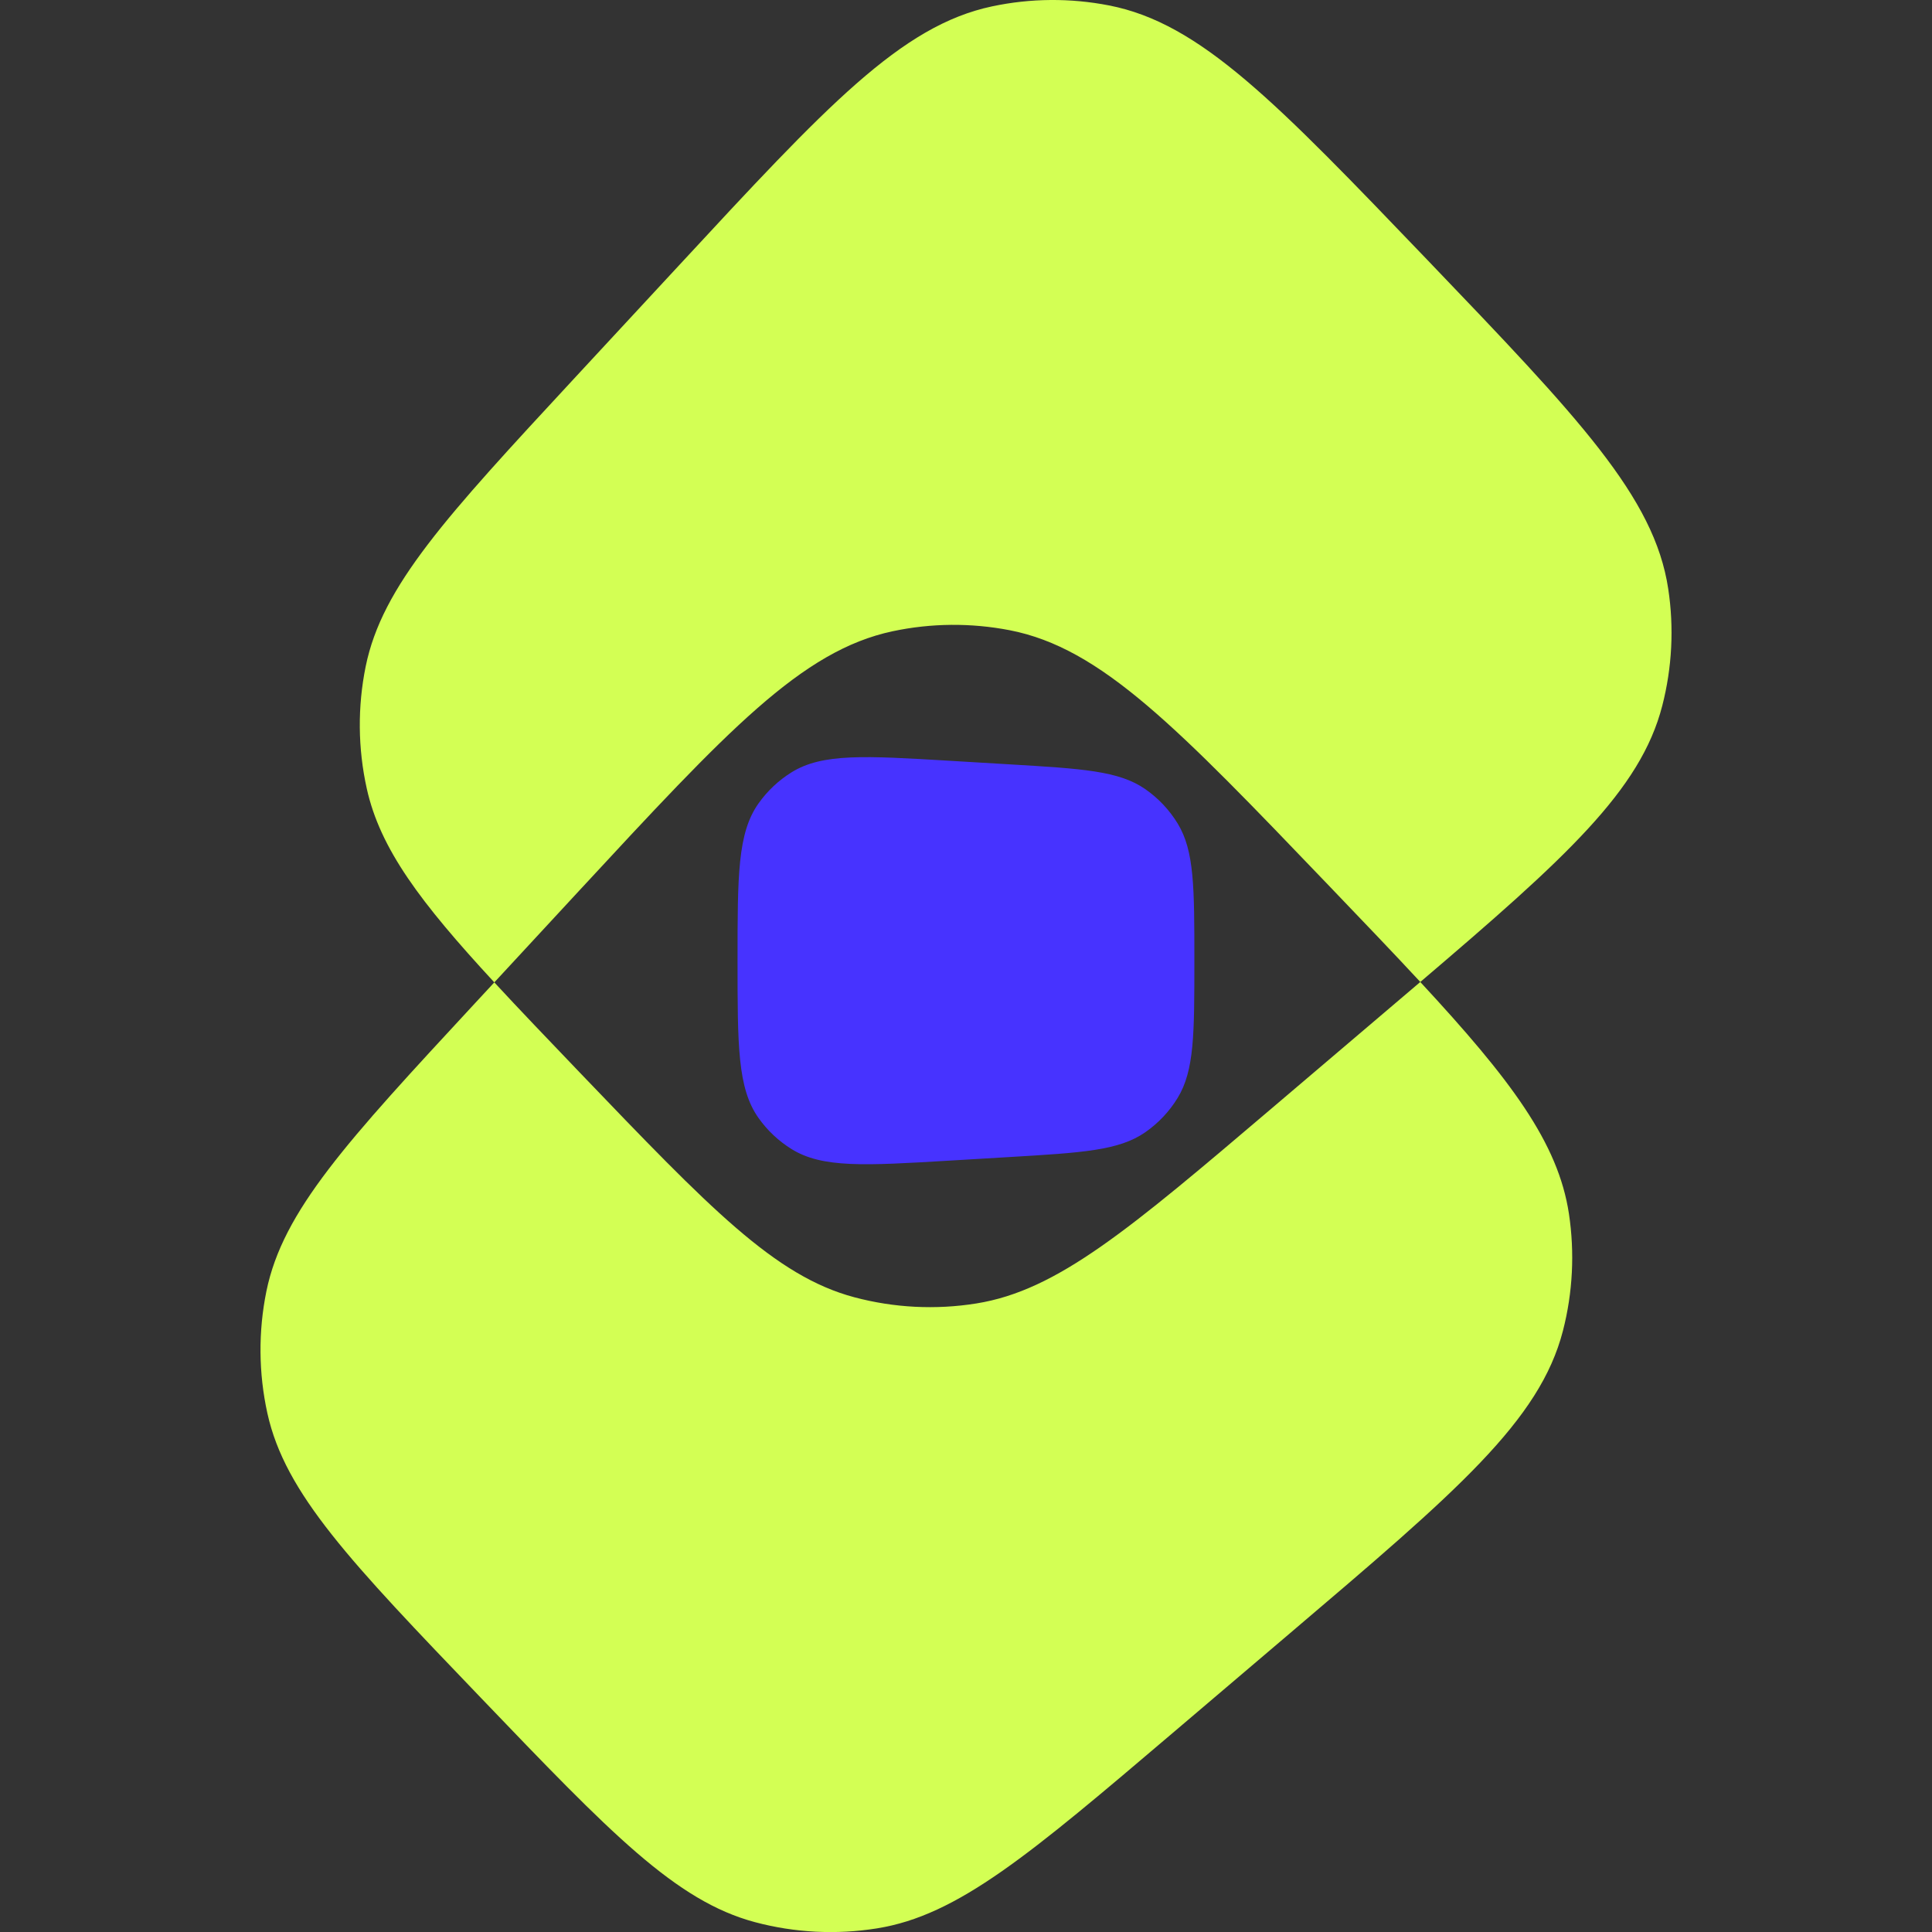
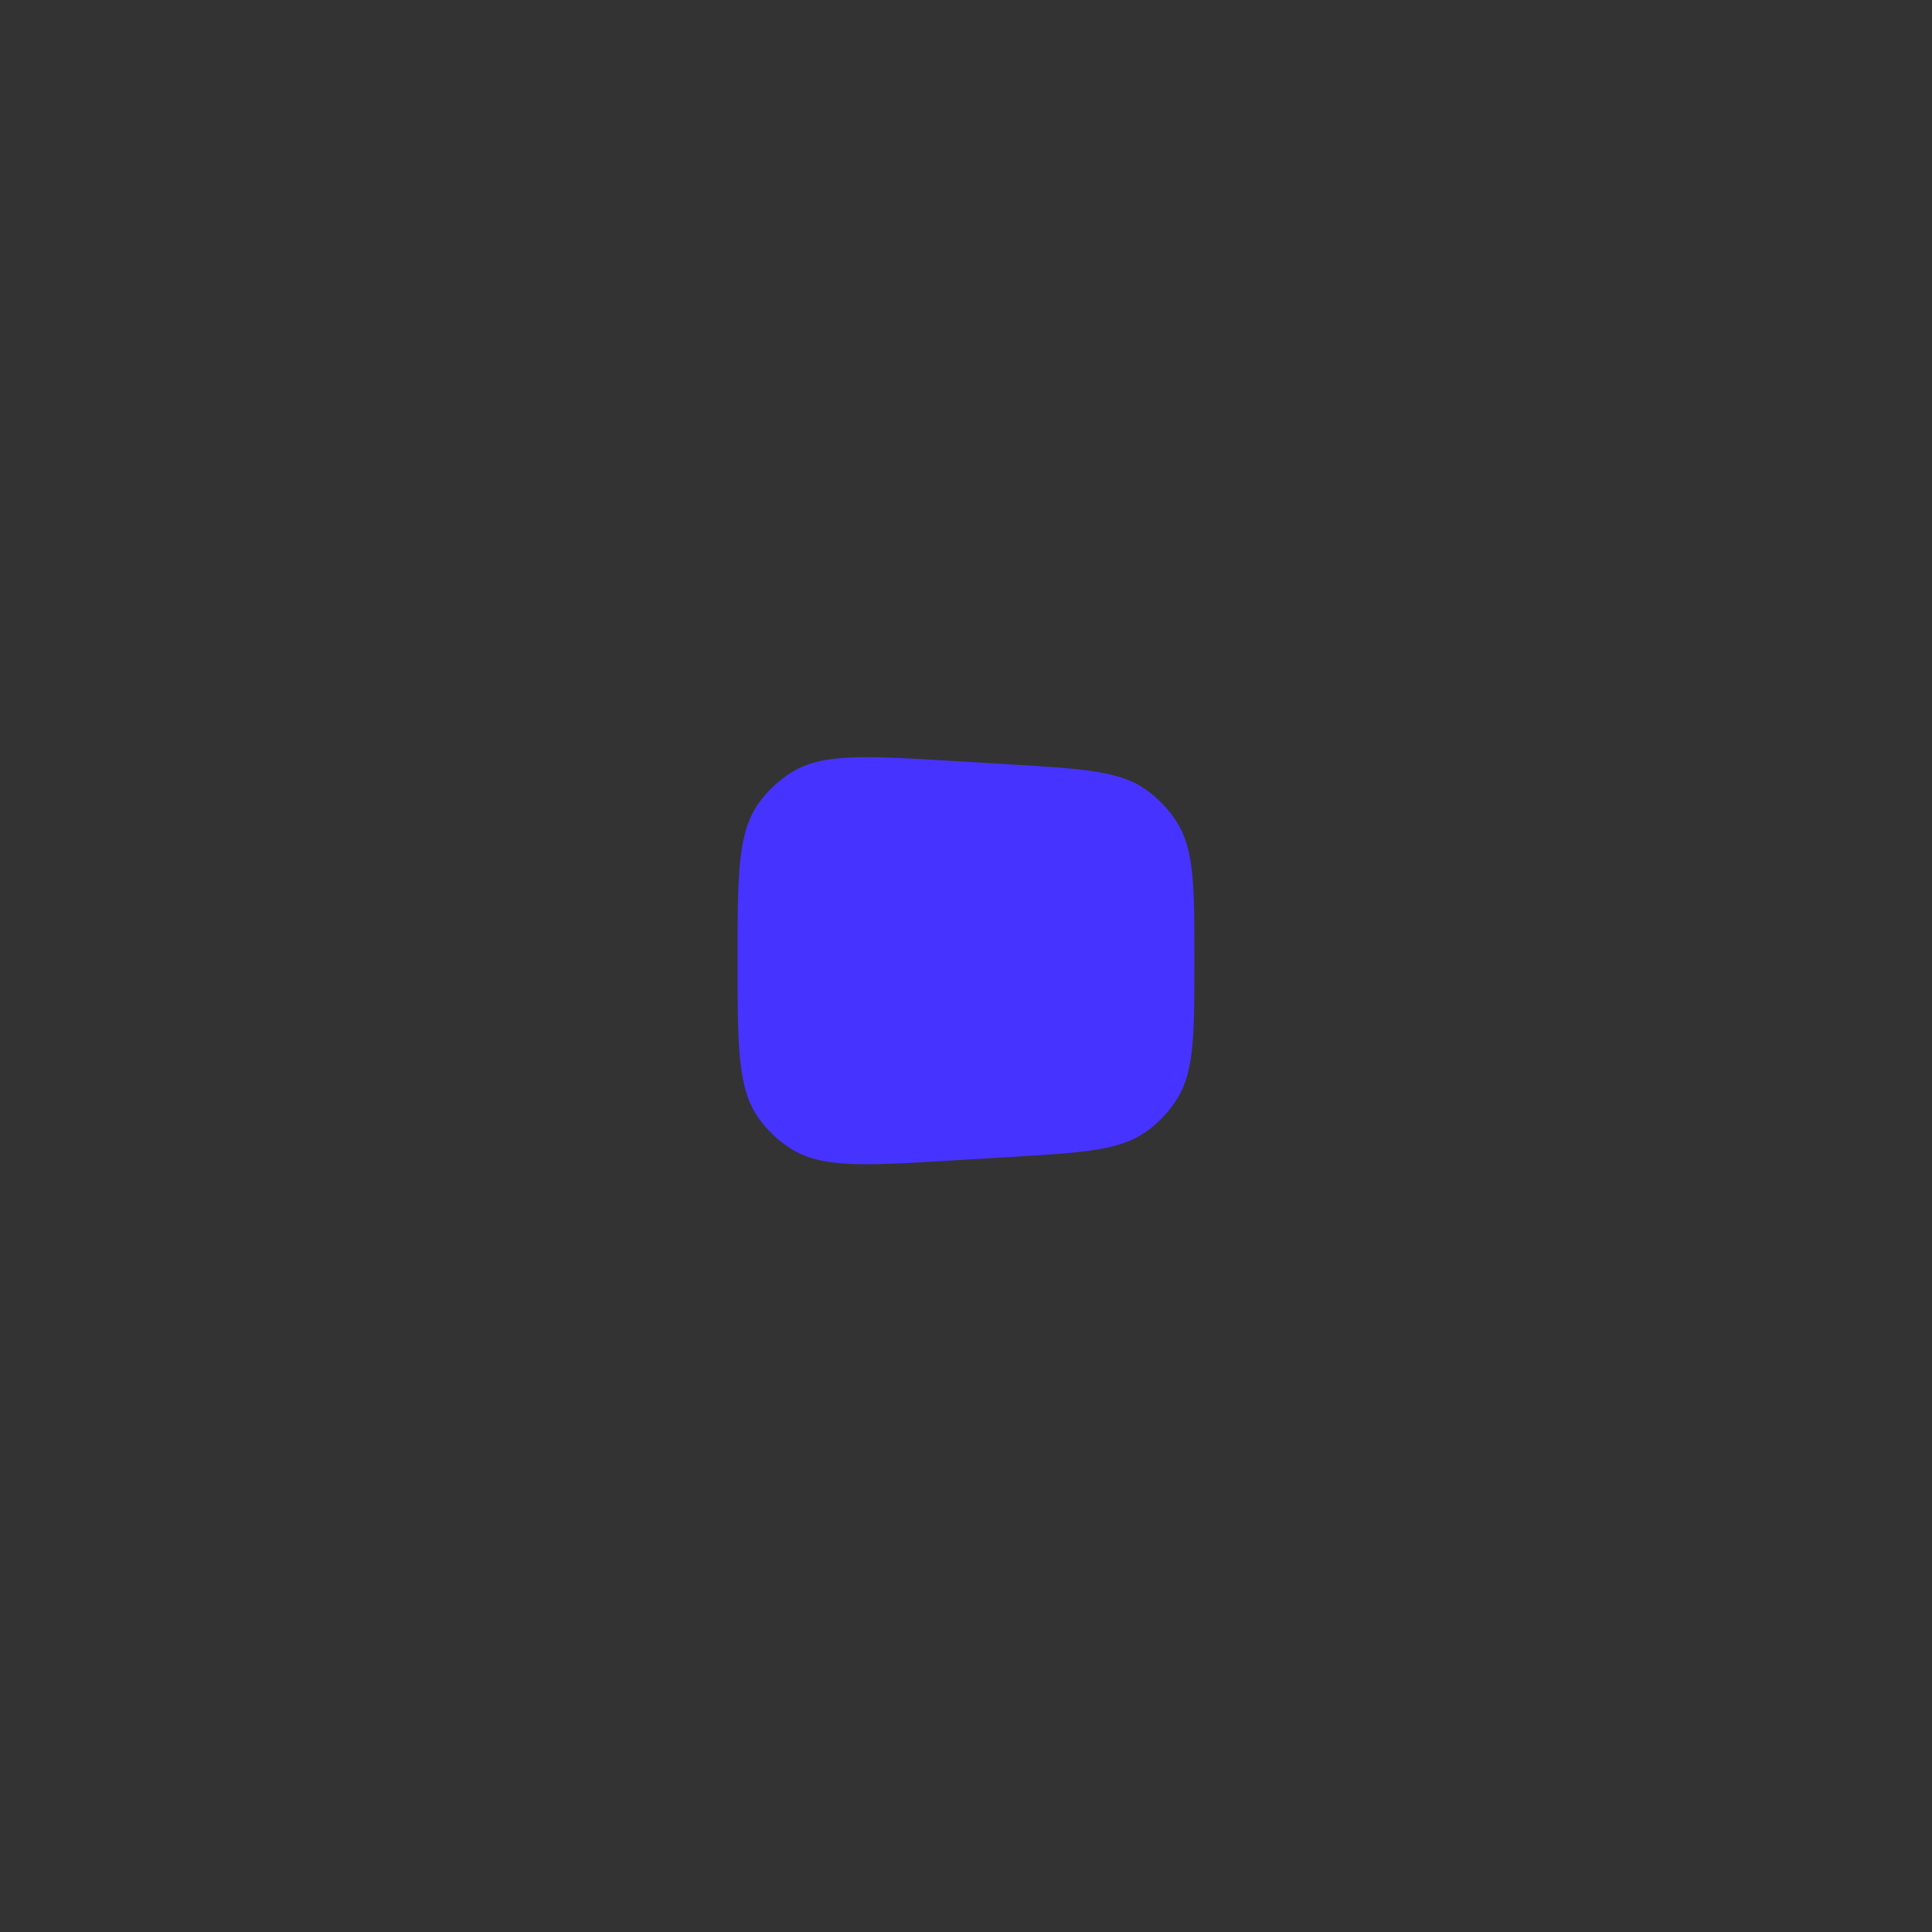
<svg xmlns="http://www.w3.org/2000/svg" xmlns:ns1="http://sodipodi.sourceforge.net/DTD/sodipodi-0.dtd" xmlns:ns2="http://www.inkscape.org/namespaces/inkscape" width="512" height="512" viewBox="0 0 512 512" fill="none" version="1.1" id="svg1594" ns1:docname="Group 1000001179.svg" ns2:version="1.2.2 (b0a84865, 2022-12-01)">
  <rect x="0" y="0" width="512" height="512" fill="#333333" stroke="none" />
  <defs id="defs1598" />
  <ns1:namedview id="namedview1596" pagecolor="#ffffff" bordercolor="#000000" borderopacity="0.25" ns2:showpageshadow="2" ns2:pageopacity="0.0" ns2:pagecheckerboard="0" ns2:deskcolor="#d1d1d1" showgrid="false" ns2:zoom="1.2250073" ns2:cx="502.03783" ns2:cy="215.10076" ns2:window-width="2523" ns2:window-height="1081" ns2:window-x="0" ns2:window-y="25" ns2:window-maximized="0" ns2:current-layer="svg1594" />
  <g id="g1719" transform="matrix(15.967,0,0,15.967,69.031,5.6726074e-6)">
-     <path fill-rule="evenodd" clip-rule="evenodd" d="m 19.25,16.298 c -0.167,0.142 -0.339,0.288 -0.516,0.439 l -1.939,1.649 c -2.378,2.022 -3.567,3.033 -4.914,3.248 C 11.206,21.742 10.516,21.707 9.856,21.531 8.538,21.18 7.458,20.053 5.298,17.8 4.76,17.238 4.289,16.747 3.881,16.305 L 5.281,14.792 c 2.466,-2.663 3.699,-3.994 5.212,-4.315 0.64,-0.136 1.3,-0.141 1.942,-0.017 1.518,0.295 2.773,1.605 5.285,4.226 0.575,0.6 1.084,1.131 1.53,1.612 z m 0,0 c 2.422,-2.064 3.656,-3.183 4.016,-4.585 0.163,-0.633 0.197,-1.293 0.099,-1.939 C 23.135,8.246 21.879,6.936 19.368,4.315 16.856,1.695 15.601,0.385 14.083,0.09 13.441,-0.035 12.781,-0.03 12.141,0.106 10.629,0.427 9.396,1.759 6.93,4.422 L 5.2,6.289 C 3.079,8.579 2.019,9.724 1.746,11.061 1.61,11.73 1.616,12.421 1.764,13.088 c 0.222,1 0.886,1.885 2.117,3.217 l -0.329,0.355 c -2.121,2.29 -3.181,3.435 -3.454,4.772 -0.136,0.669 -0.13,1.36 0.017,2.027 0.295,1.332 1.375,2.459 3.535,4.712 2.16,2.253 3.239,3.38 4.558,3.732 0.66,0.176 1.35,0.211 2.024,0.103 1.347,-0.215 2.536,-1.226 4.914,-3.248 l 1.939,-1.649 c 2.765,-2.351 4.148,-3.526 4.533,-5.024 0.163,-0.633 0.196,-1.293 0.099,-1.939 -0.178,-1.179 -0.965,-2.227 -2.467,-3.847 z" fill="#d3ff54" id="path1590" />
    <path d="m 11.44,19.263 c -1.409,0.084 -2.114,0.126 -2.625,-0.191 -0.216,-0.134 -0.403,-0.31 -0.55,-0.518 -0.347,-0.491 -0.347,-1.197 -0.347,-2.609 0,-1.412 0,-2.118 0.347,-2.609 0.147,-0.208 0.334,-0.384 0.55,-0.518 0.511,-0.317 1.216,-0.275 2.625,-0.191 l 0.989,0.059 c 1.212,0.072 1.818,0.108 2.254,0.41 0.218,0.151 0.403,0.347 0.541,0.574 0.276,0.454 0.276,1.061 0.276,2.275 0,1.214 0,1.821 -0.276,2.275 -0.138,0.227 -0.322,0.422 -0.541,0.574 -0.436,0.302 -1.042,0.338 -2.254,0.41 z" fill="#4733ff" id="path1592" />
  </g>
</svg>